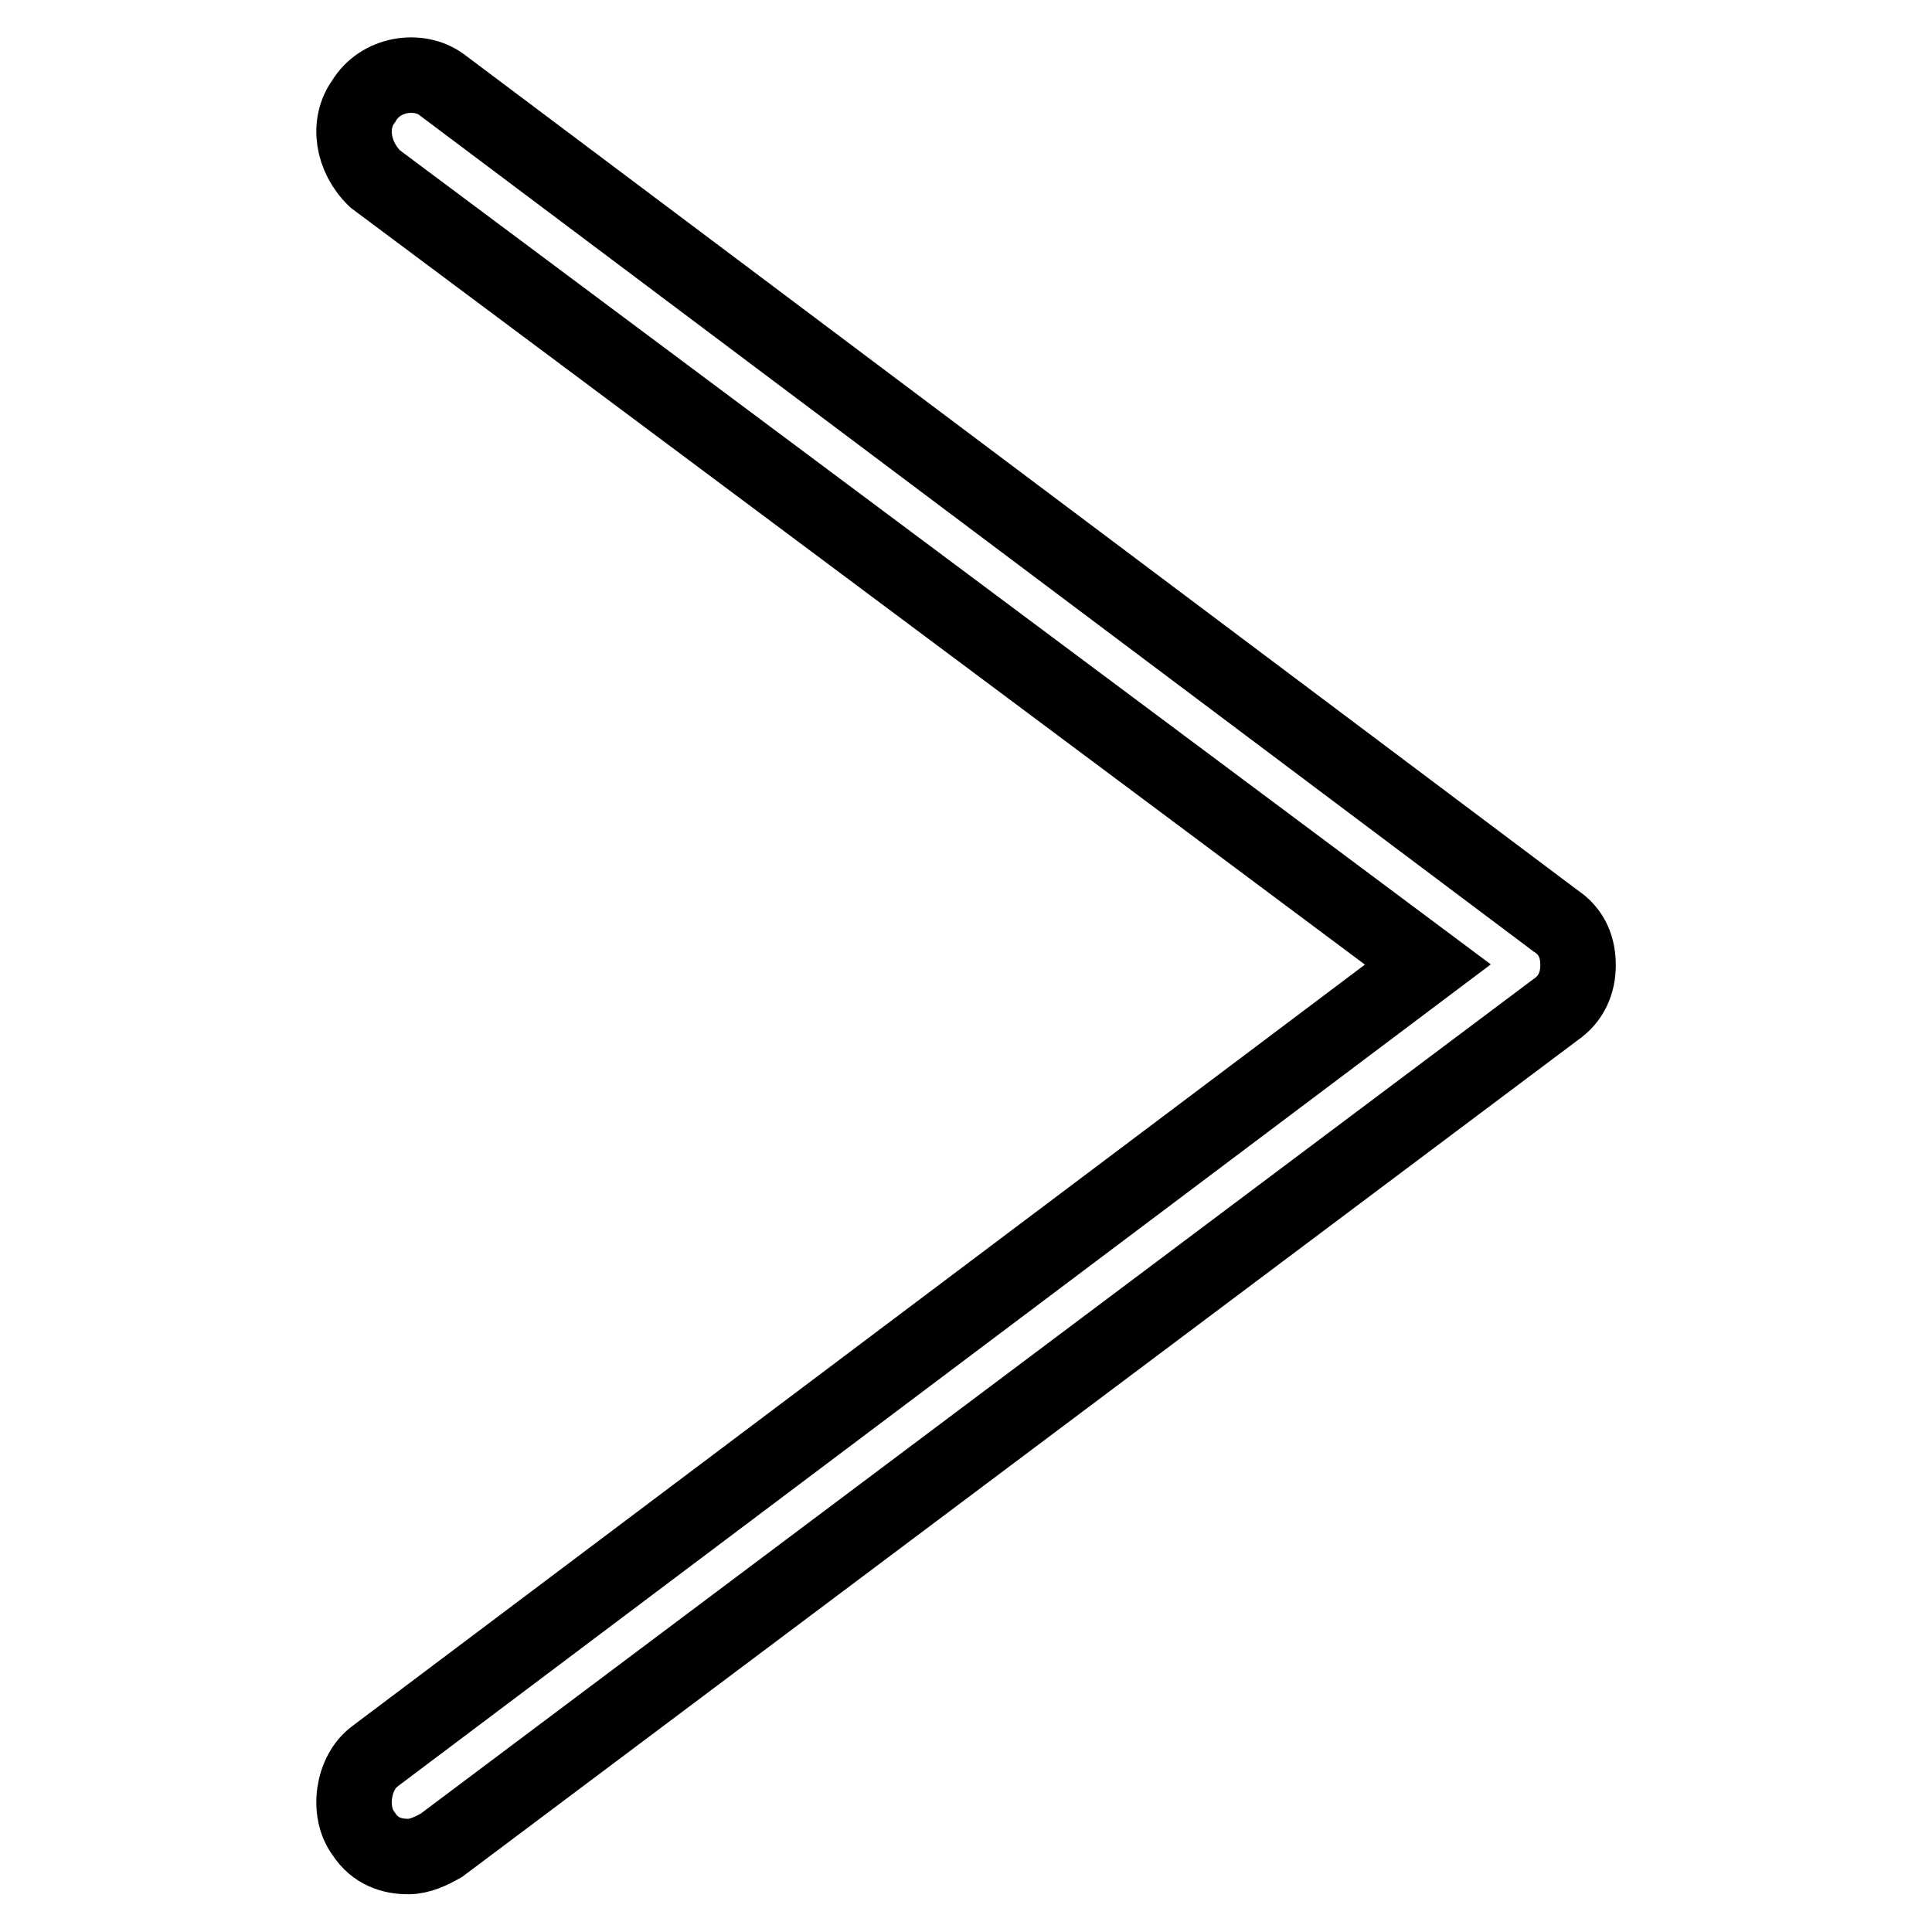
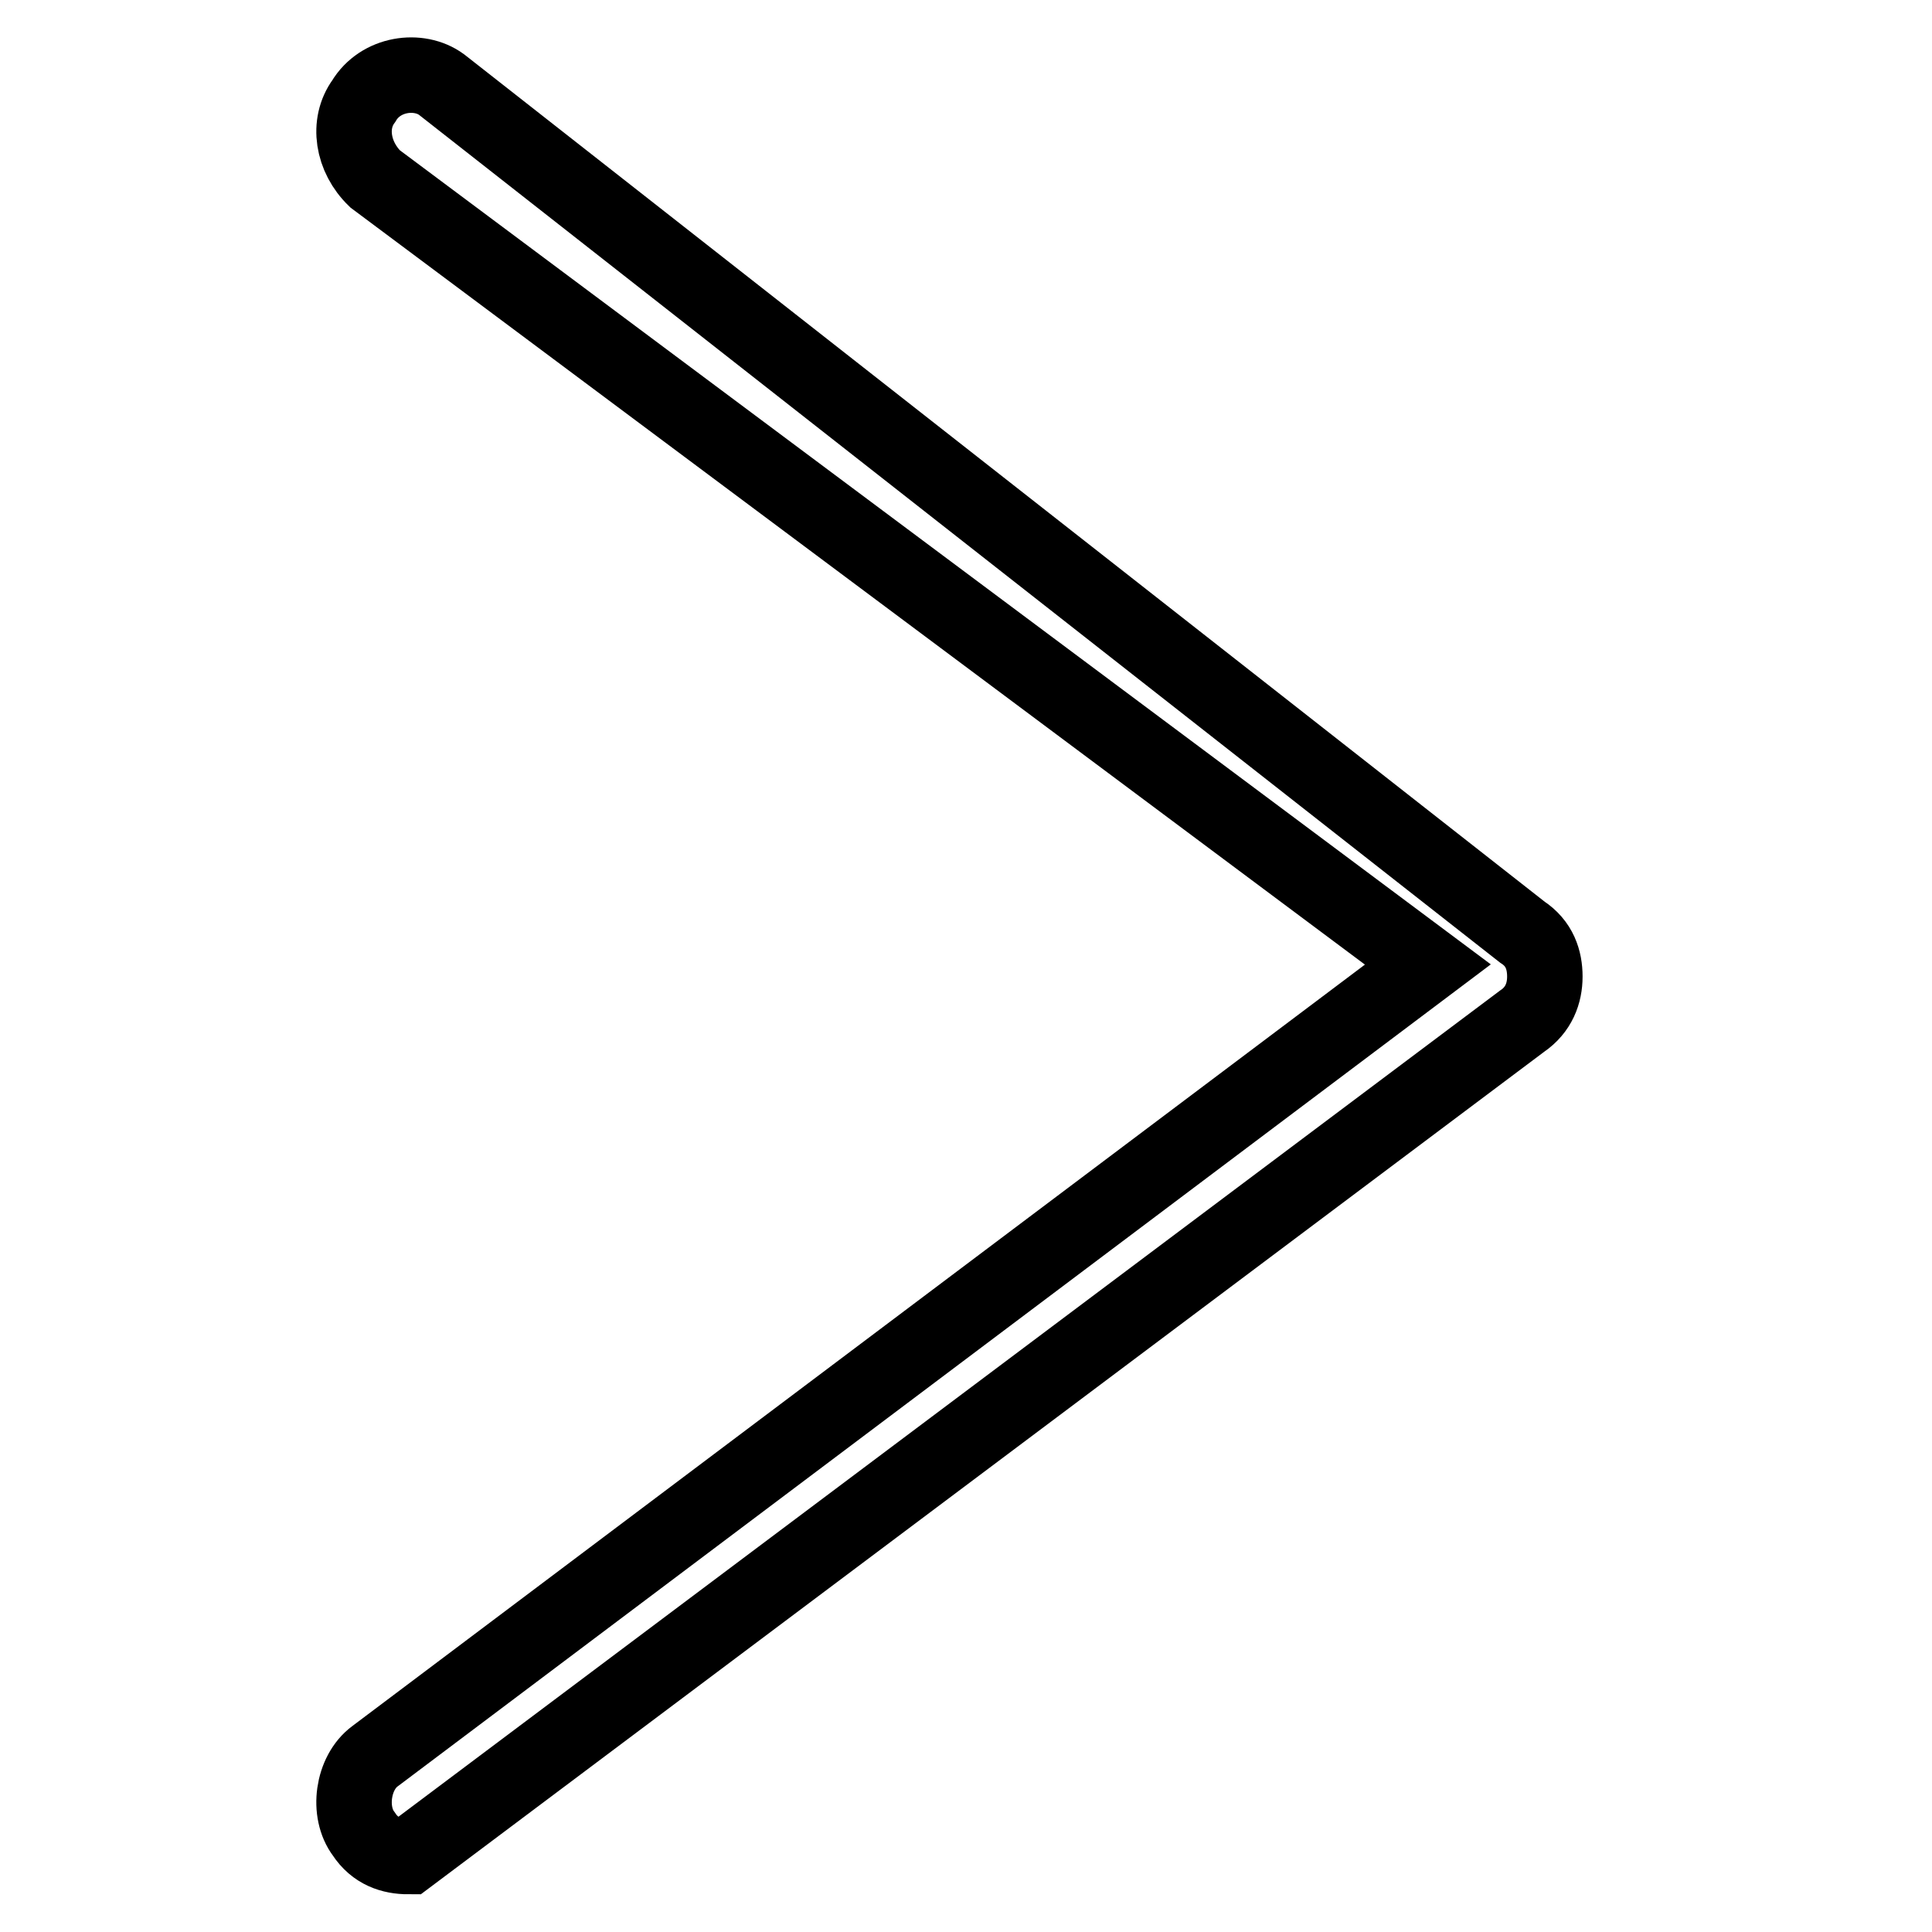
<svg xmlns="http://www.w3.org/2000/svg" version="1.1" x="0px" y="0px" viewBox="0 0 256 256" enable-background="new 0 0 256 256" xml:space="preserve">
  <g>
-     <path stroke-width="10" fill-opacity="0" stroke="#000000" d="M54.1,246c1.5,0,3-0.7,4.4-1.5l147.6-110.7c2.2-1.5,3-3.7,3-5.9c0-2.2-0.7-4.4-3-5.9L58.5,11.2 c-3-2.2-8.1-1.5-10.3,2.2c-2.2,3-1.5,7.4,1.5,10.3l139.5,104.1L49.7,232.7c-3,2.2-3.7,7.4-1.5,10.3C49.7,245.3,51.9,246,54.1,246z" />
+     <path stroke-width="10" fill-opacity="0" stroke="#000000" d="M54.1,246l147.6-110.7c2.2-1.5,3-3.7,3-5.9c0-2.2-0.7-4.4-3-5.9L58.5,11.2 c-3-2.2-8.1-1.5-10.3,2.2c-2.2,3-1.5,7.4,1.5,10.3l139.5,104.1L49.7,232.7c-3,2.2-3.7,7.4-1.5,10.3C49.7,245.3,51.9,246,54.1,246z" />
  </g>
</svg>